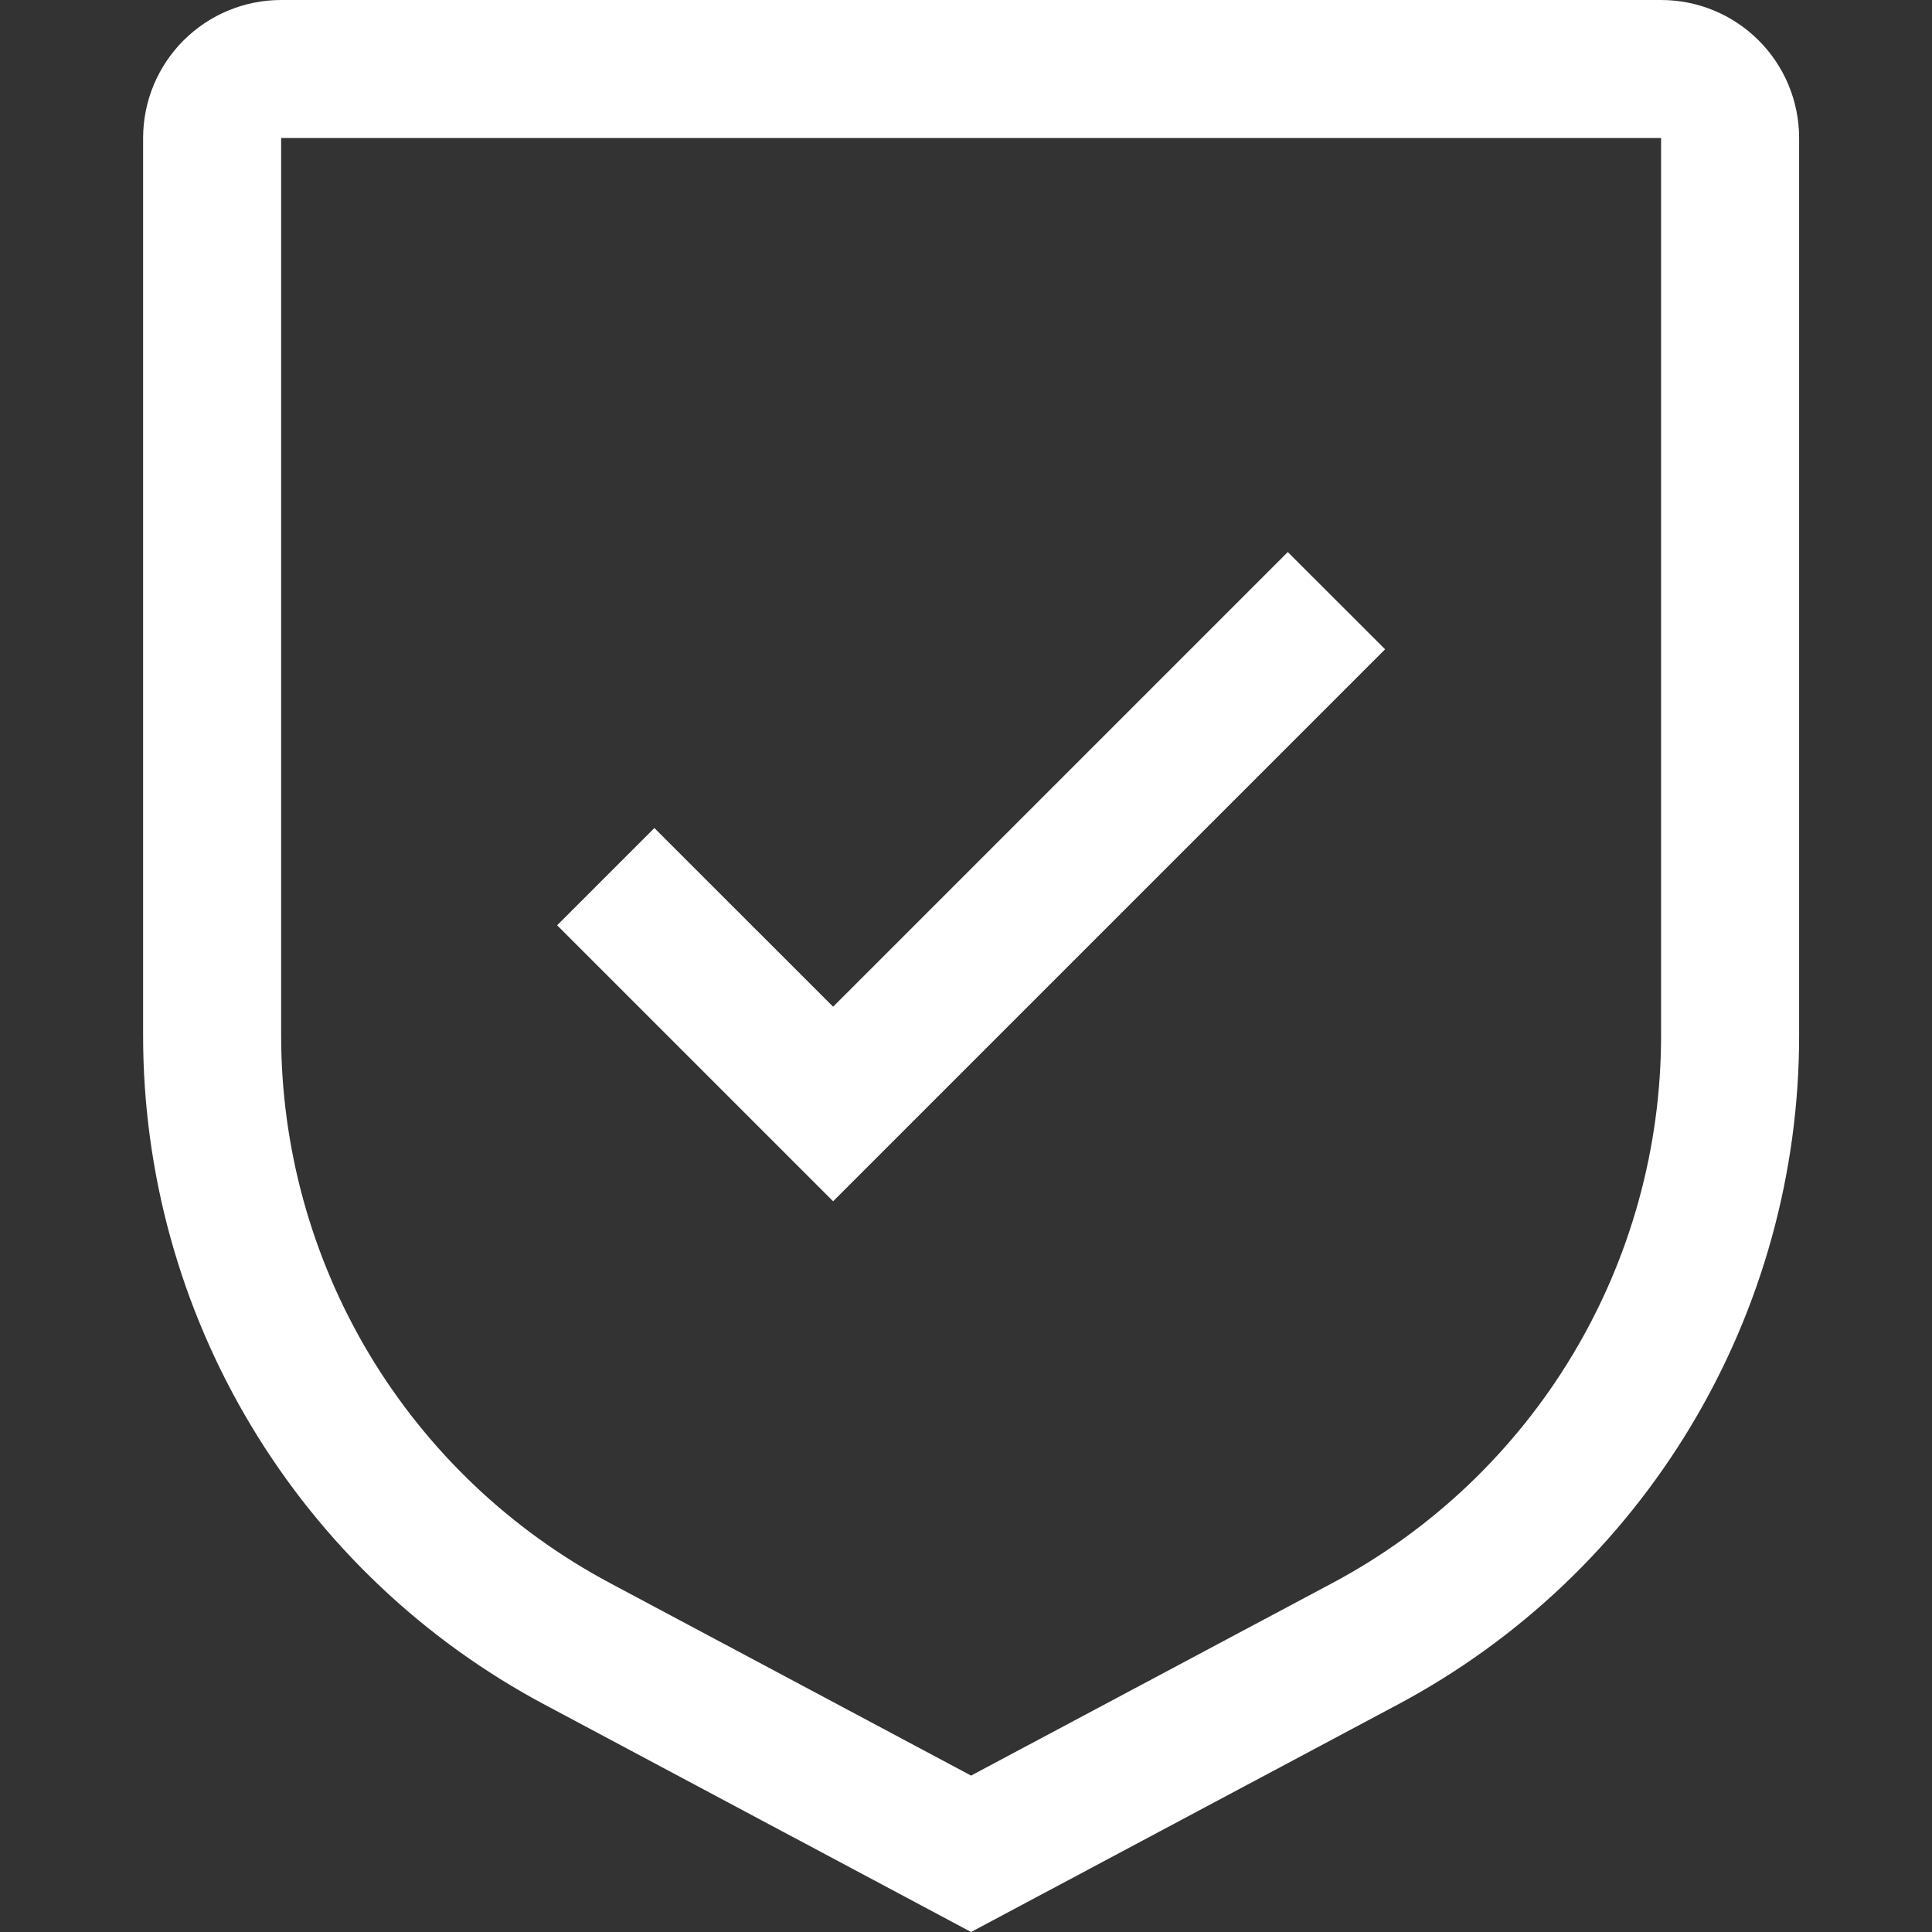
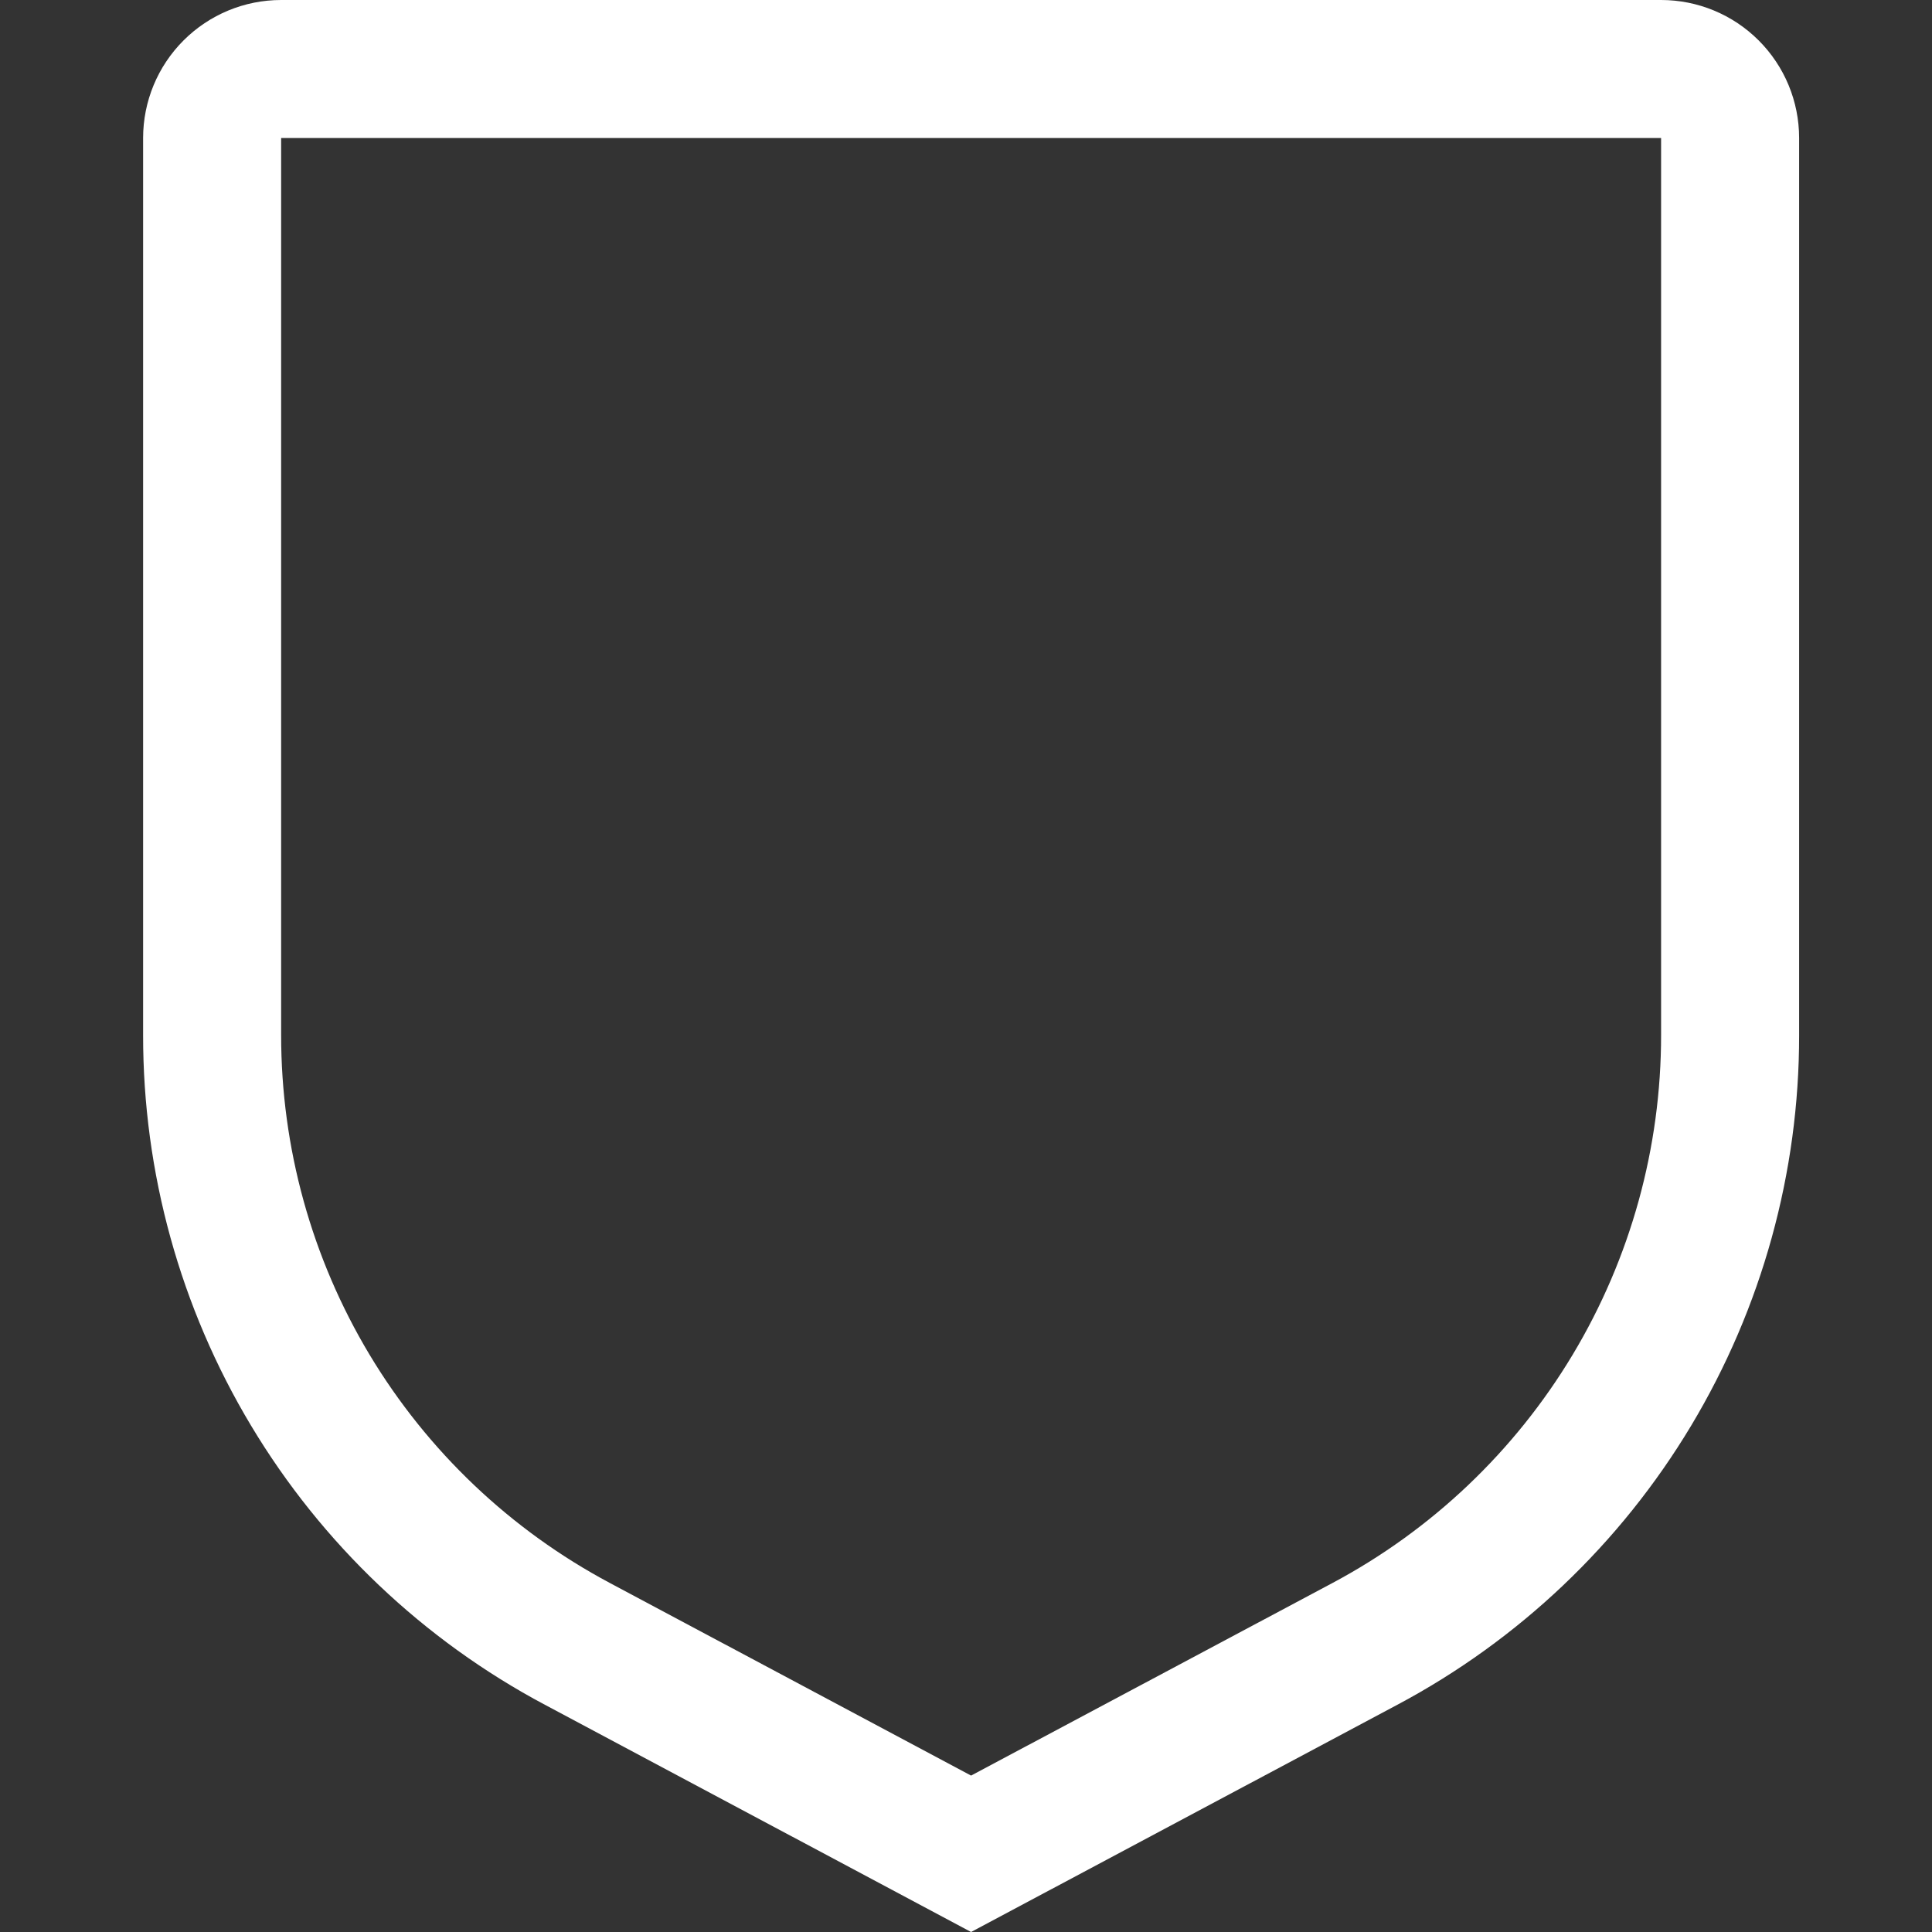
<svg xmlns="http://www.w3.org/2000/svg" width="27" height="27" viewBox="0 0 27 27" fill="none">
  <rect x="0" y="0" width="27" height="27" fill="#333333" stroke="none" />
-   <path d="M11.643 14.069L9.145 11.572L7.786 12.931L11.643 16.788L19.357 9.074L17.997 7.715L11.643 14.069Z" fill="white" />
  <path d="M13.571 27L7.616 23.825C5.918 22.922 4.498 21.573 3.509 19.924C2.519 18.275 1.998 16.387 2 14.464V1.929C2 1.417 2.203 0.927 2.565 0.565C2.927 0.203 3.417 0 3.929 0H23.214C23.726 0 24.216 0.203 24.578 0.565C24.94 0.927 25.143 1.417 25.143 1.929V14.464C25.145 16.387 24.623 18.275 23.634 19.924C22.645 21.573 21.225 22.922 19.527 23.825L13.571 27ZM3.929 1.929V14.464C3.928 16.038 4.355 17.582 5.164 18.931C5.974 20.28 7.135 21.383 8.524 22.123L13.571 24.814L18.619 22.124C20.008 21.384 21.169 20.281 21.979 18.931C22.788 17.582 23.215 16.038 23.214 14.464V1.929H3.929Z" fill="white" />
</svg>